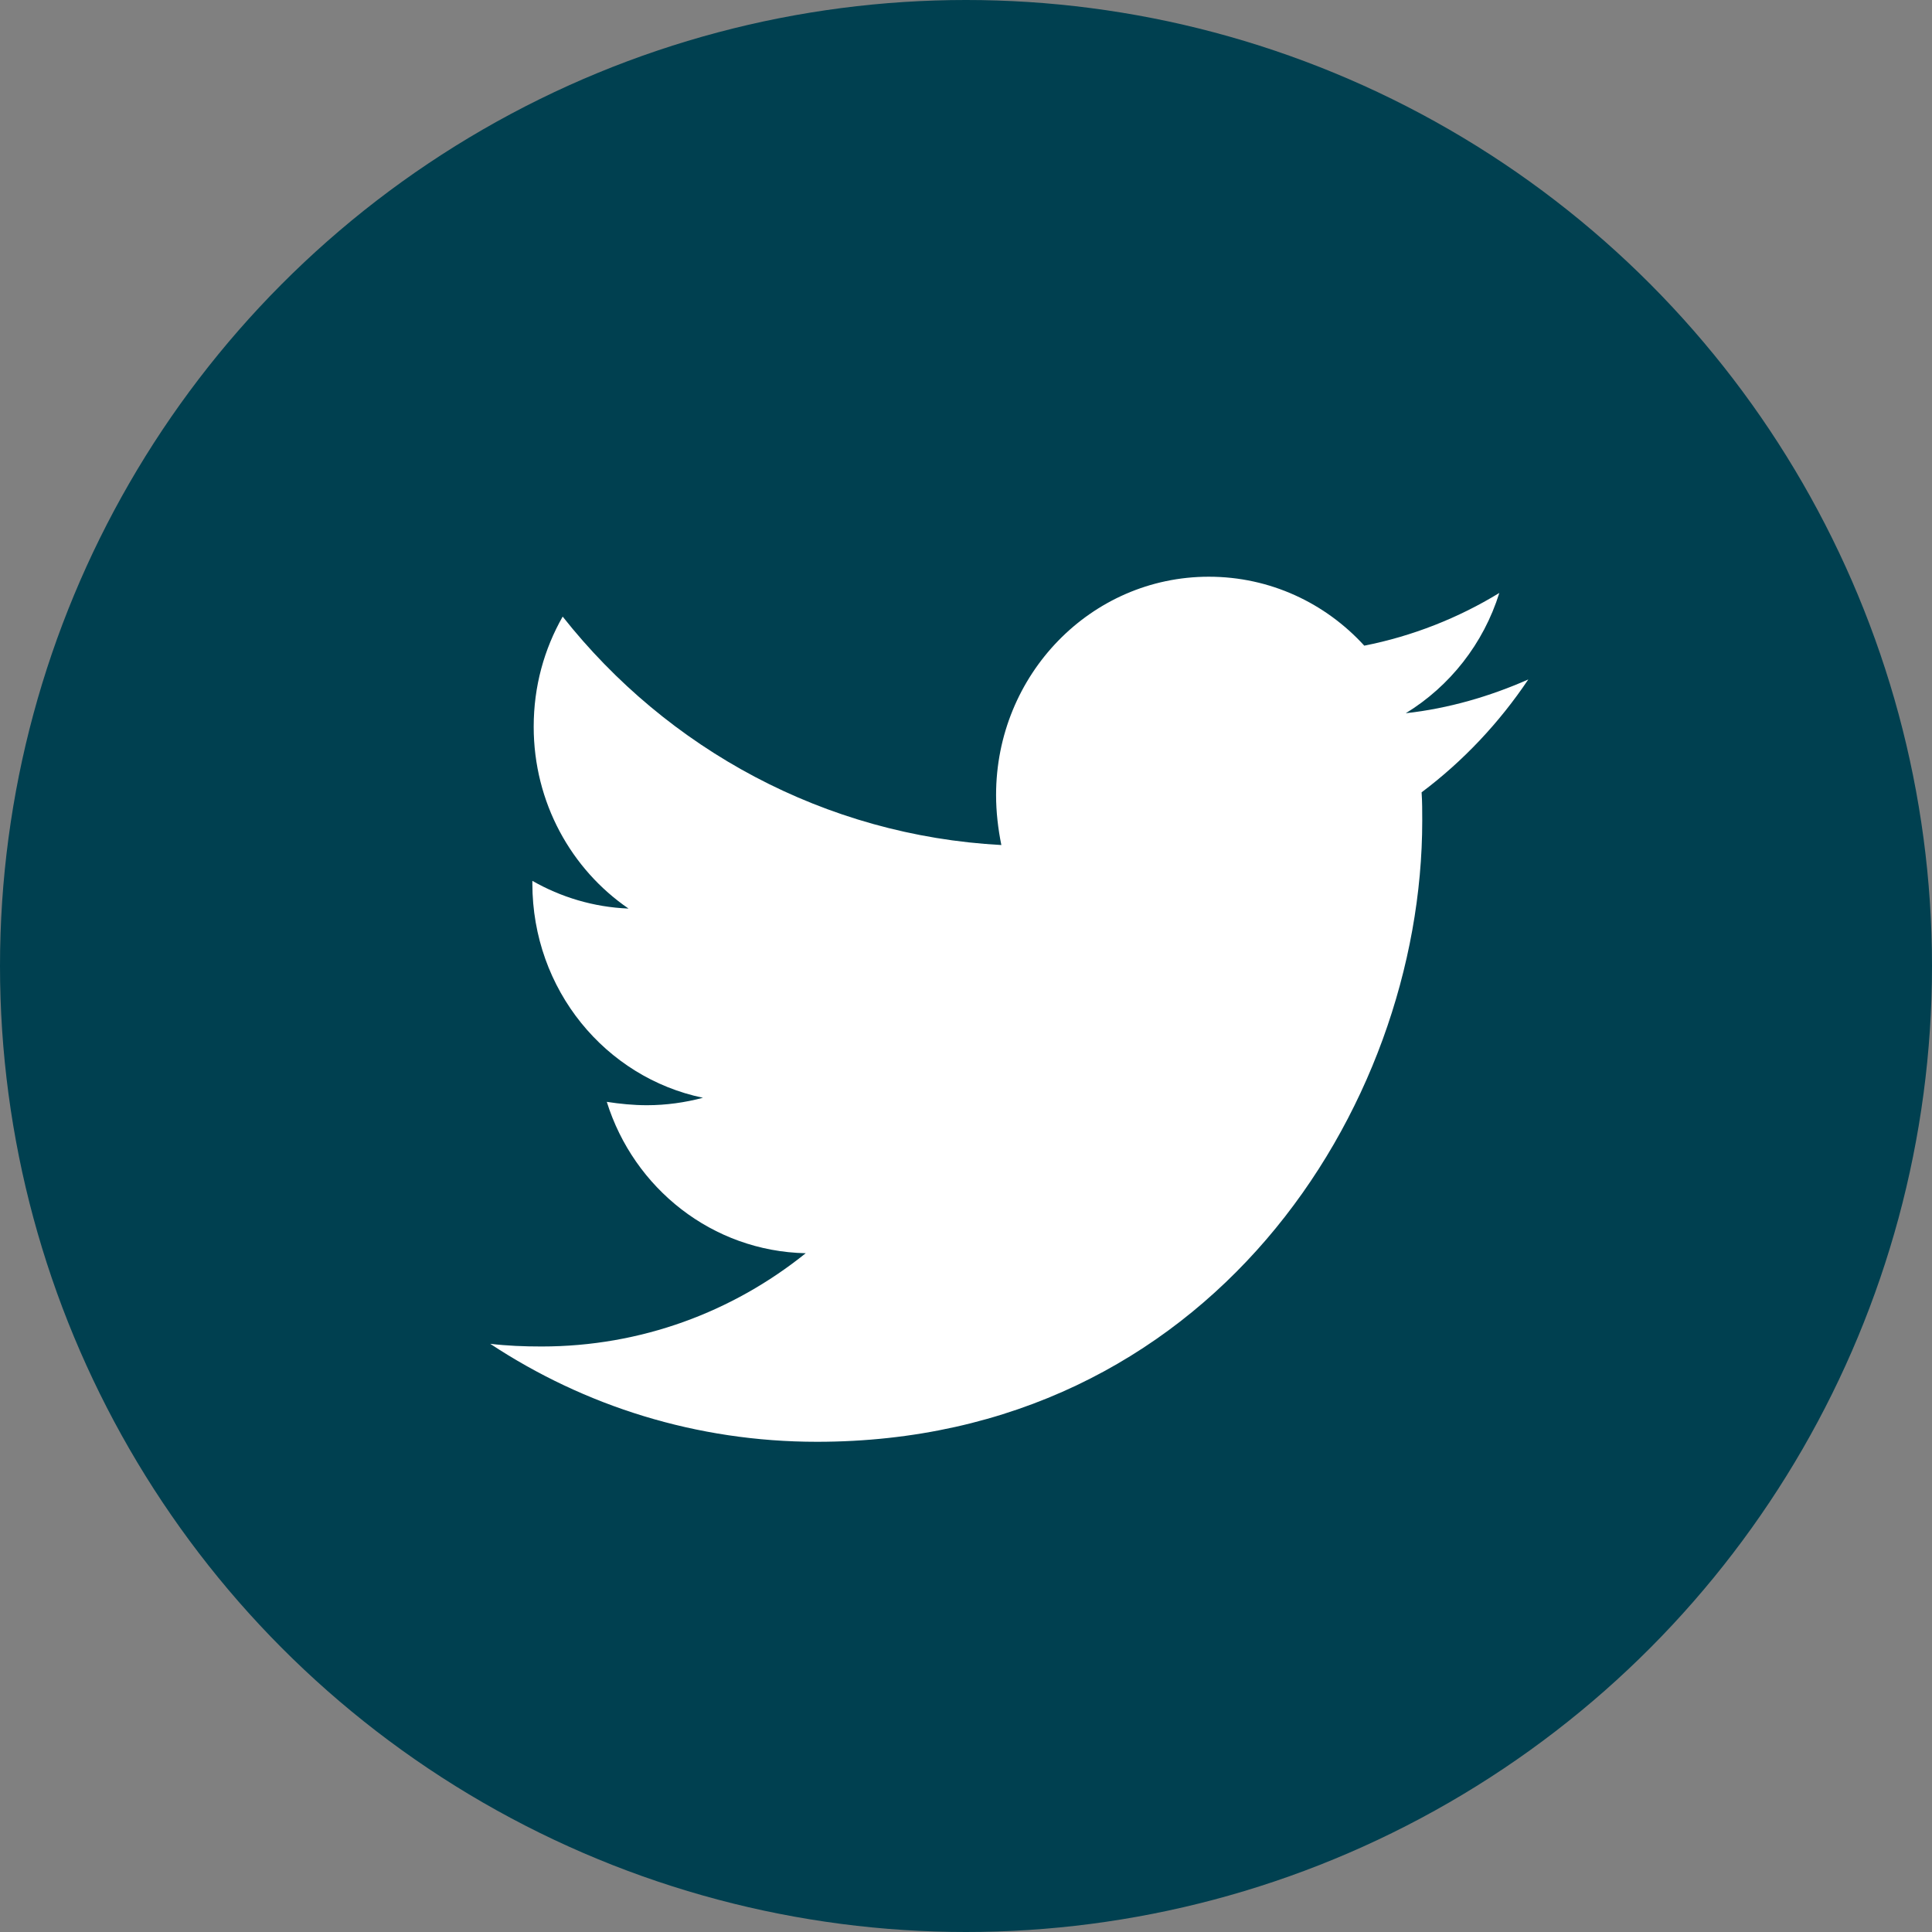
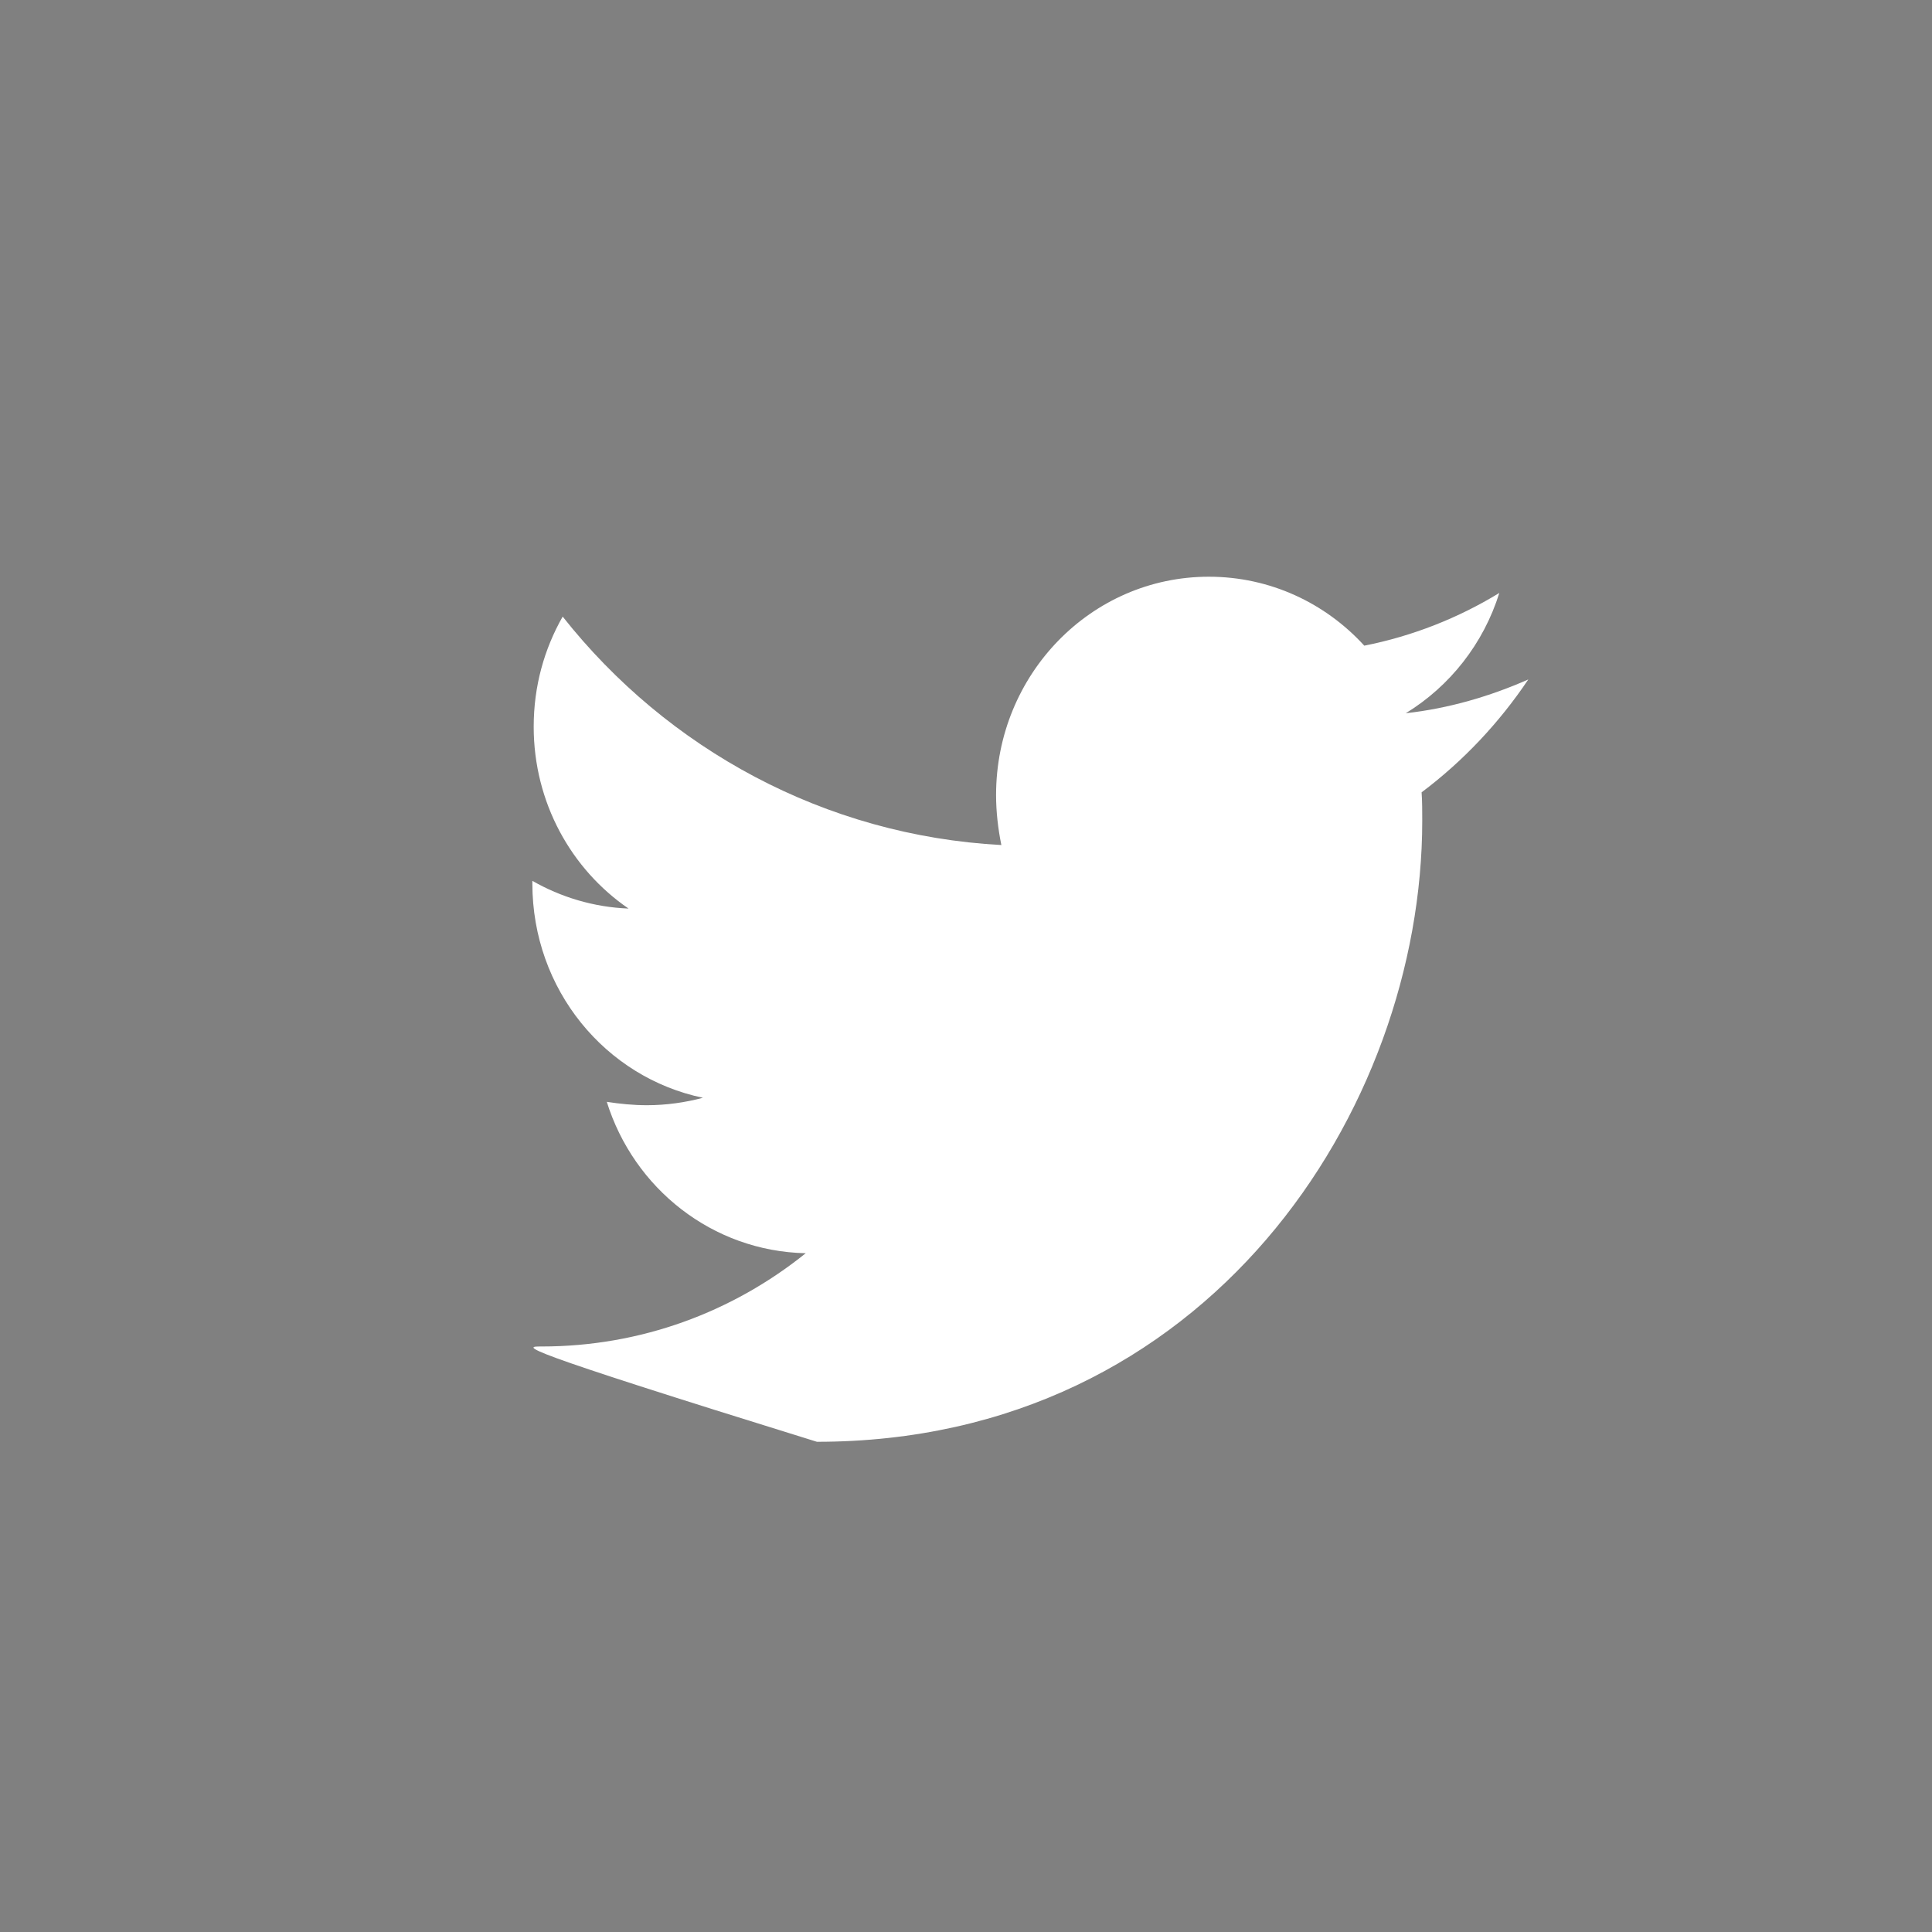
<svg xmlns="http://www.w3.org/2000/svg" width="67px" height="67px" viewBox="0 0 67 67" version="1.1">
  <rect x="0" y="0" width="67" height="67" fill="#808080" stroke="none" />
  <title>twitter-round</title>
  <g id="Page-1" stroke="none" stroke-width="1" fill="none" fill-rule="evenodd">
    <g id="Newsletter-thank-you-page-v4" transform="translate(-832, -694)">
      <g id="twitter-round" transform="translate(832, 694)">
-         <circle id="Oval" fill="#004050" cx="33.5" cy="33.5" r="33.5" />
-         <path d="M49.3,27.477 C49.322,27.805 49.322,28.133 49.322,28.461 C49.322,38.469 41.899,50 28.33,50 C24.15,50 20.267,48.758 17,46.602 C17.594,46.672 18.165,46.695 18.782,46.695 C22.231,46.695 25.406,45.5 27.942,43.461 C24.698,43.391 21.98,41.211 21.043,38.211 C21.5,38.281 21.957,38.328 22.437,38.328 C23.099,38.328 23.761,38.234 24.378,38.07 C20.997,37.367 18.462,34.32 18.462,30.641 L18.462,30.547 C19.444,31.109 20.586,31.461 21.797,31.508 C19.81,30.148 18.508,27.828 18.508,25.203 C18.508,23.797 18.873,22.508 19.513,21.383 C23.145,25.977 28.604,28.976 34.726,29.305 C34.612,28.742 34.543,28.156 34.543,27.57 C34.543,23.398 37.832,20 41.921,20 C44.046,20 45.964,20.914 47.312,22.391 C48.98,22.063 50.579,21.43 51.995,20.563 C51.447,22.32 50.282,23.797 48.751,24.734 C50.236,24.57 51.675,24.148 53,23.563 C51.995,25.062 50.739,26.398 49.3,27.477 Z" id="Path-Copy-2" fill="#FFFFFF" fill-rule="nonzero" />
+         <path d="M49.3,27.477 C49.322,27.805 49.322,28.133 49.322,28.461 C49.322,38.469 41.899,50 28.33,50 C17.594,46.672 18.165,46.695 18.782,46.695 C22.231,46.695 25.406,45.5 27.942,43.461 C24.698,43.391 21.98,41.211 21.043,38.211 C21.5,38.281 21.957,38.328 22.437,38.328 C23.099,38.328 23.761,38.234 24.378,38.07 C20.997,37.367 18.462,34.32 18.462,30.641 L18.462,30.547 C19.444,31.109 20.586,31.461 21.797,31.508 C19.81,30.148 18.508,27.828 18.508,25.203 C18.508,23.797 18.873,22.508 19.513,21.383 C23.145,25.977 28.604,28.976 34.726,29.305 C34.612,28.742 34.543,28.156 34.543,27.57 C34.543,23.398 37.832,20 41.921,20 C44.046,20 45.964,20.914 47.312,22.391 C48.98,22.063 50.579,21.43 51.995,20.563 C51.447,22.32 50.282,23.797 48.751,24.734 C50.236,24.57 51.675,24.148 53,23.563 C51.995,25.062 50.739,26.398 49.3,27.477 Z" id="Path-Copy-2" fill="#FFFFFF" fill-rule="nonzero" />
      </g>
    </g>
  </g>
</svg>